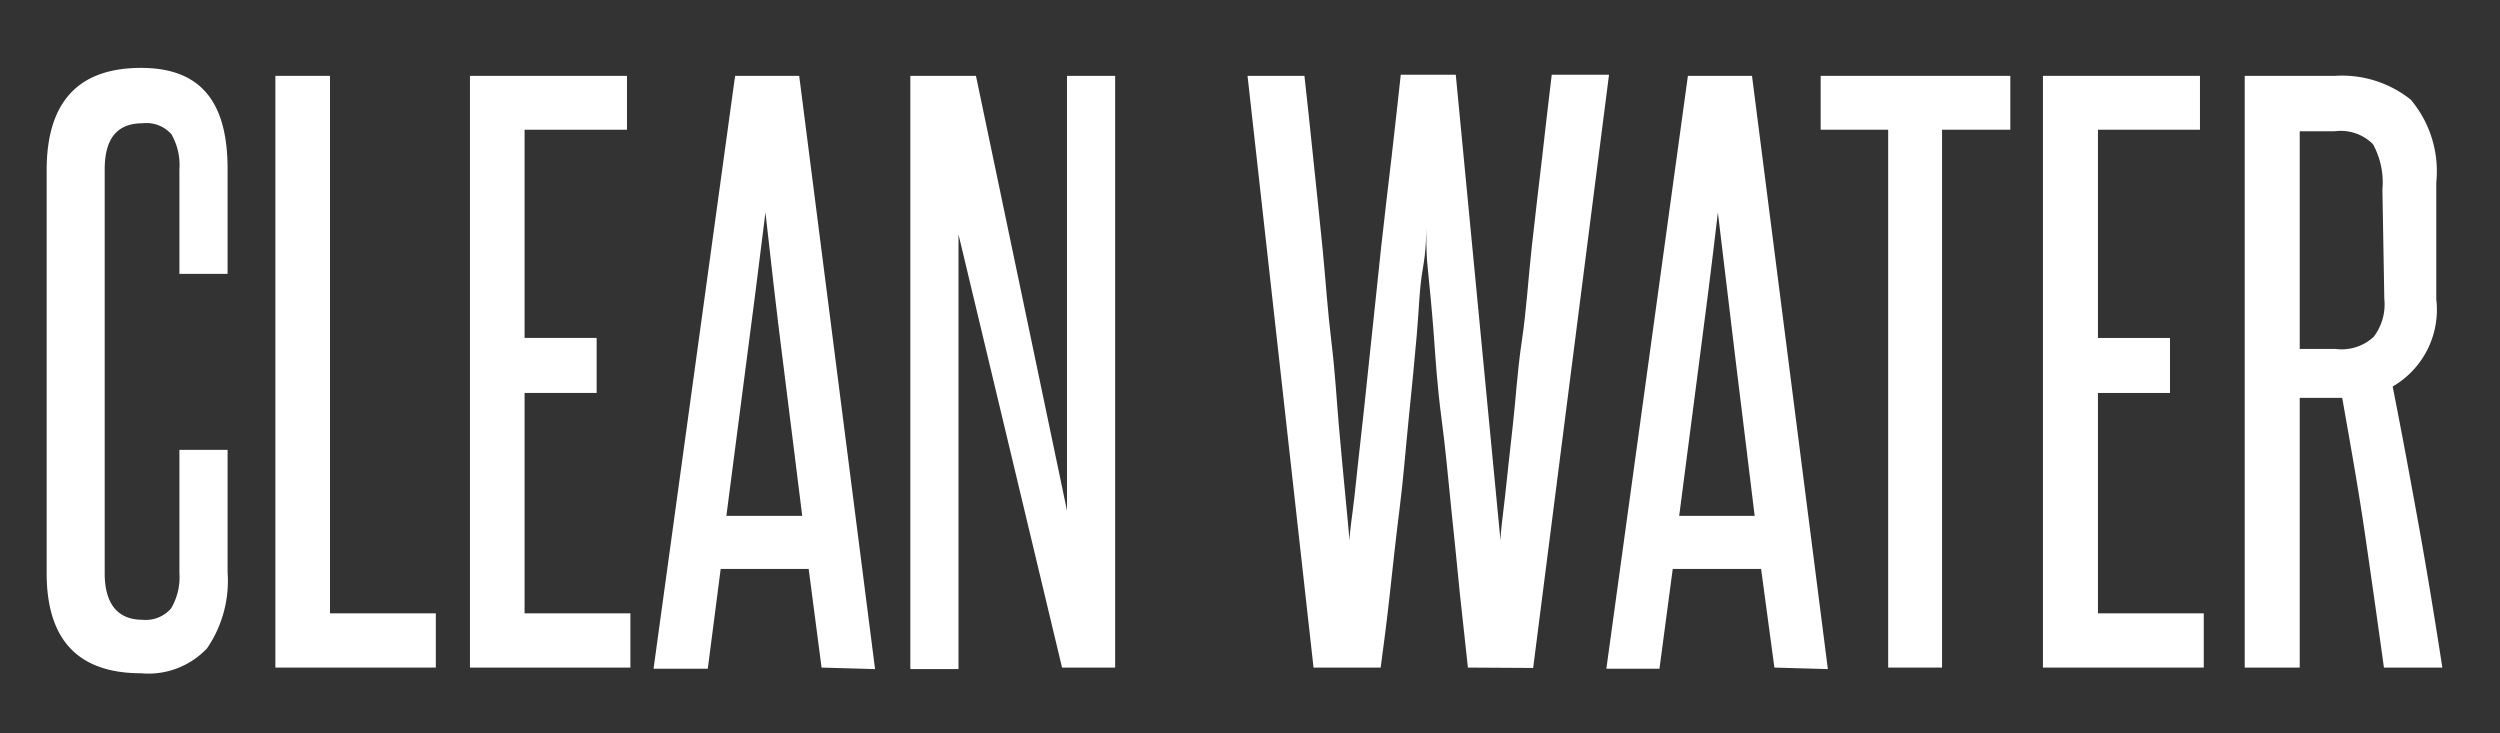
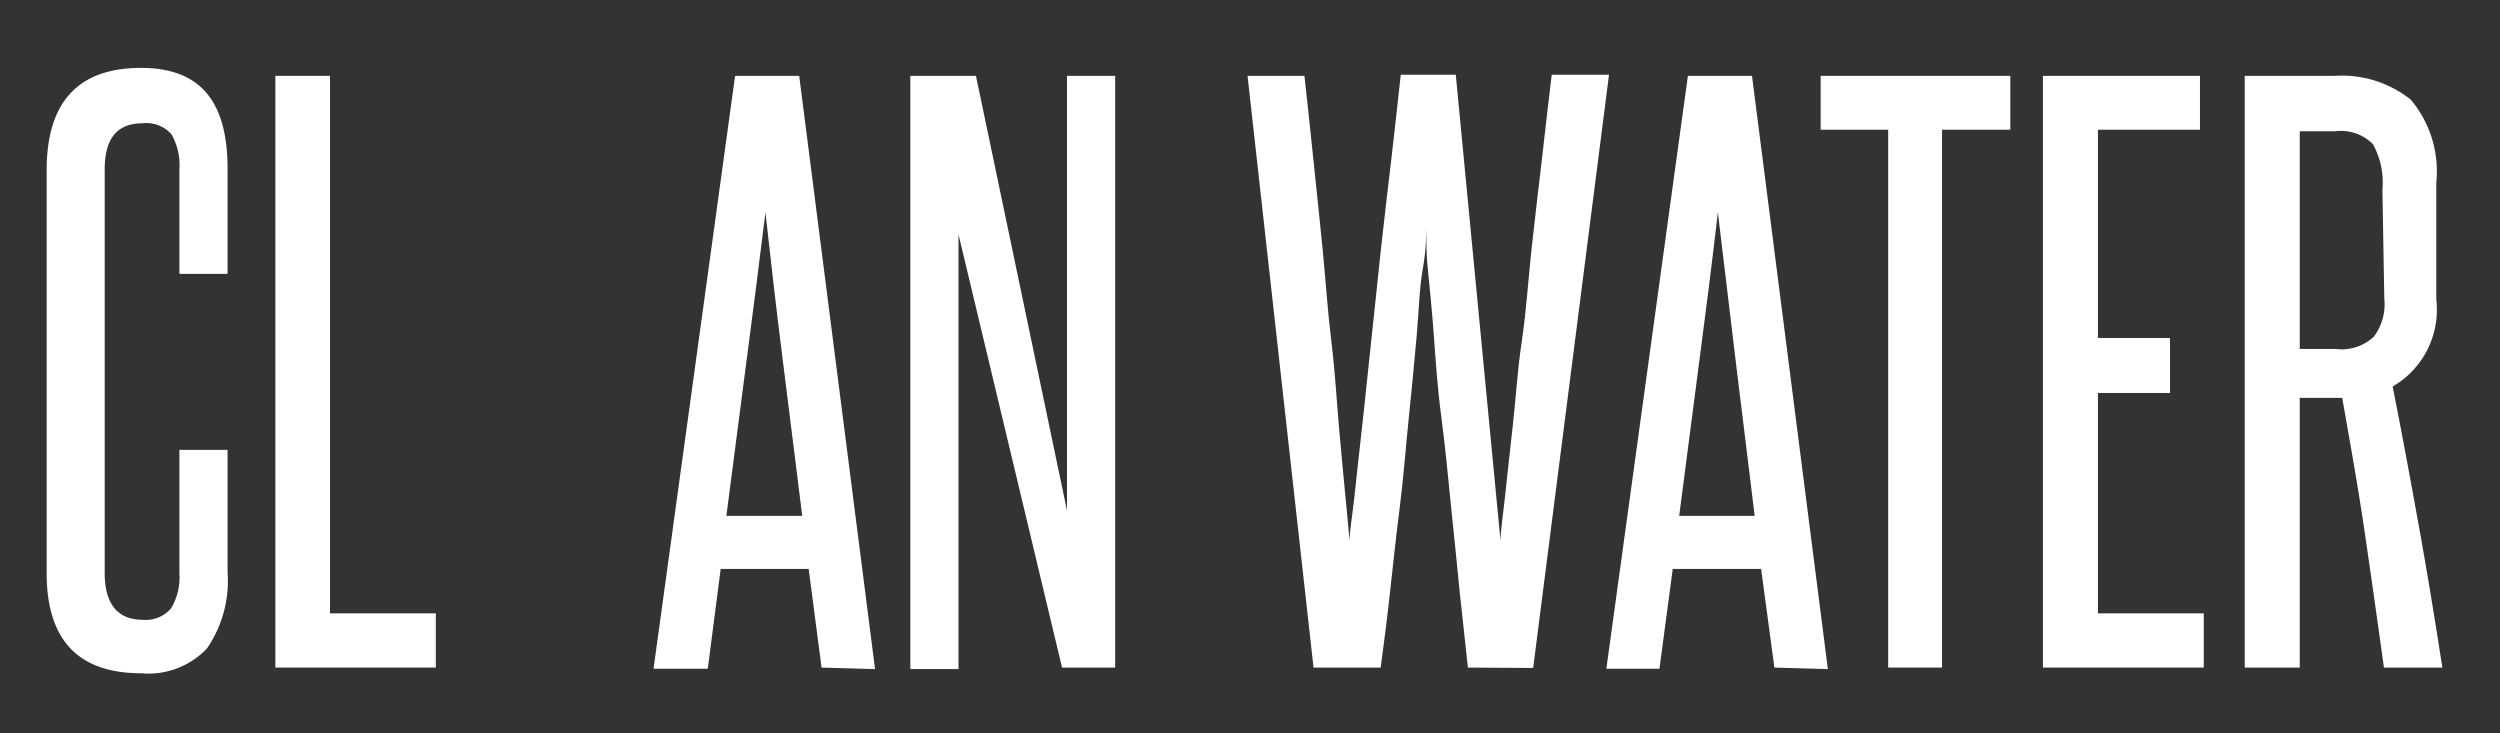
<svg xmlns="http://www.w3.org/2000/svg" id="Layer_1" data-name="Layer 1" viewBox="0 0 65.91 19.33">
  <rect x="0" y="0" width="65.91" height="19.33" fill="#333333" stroke="none" />
  <defs>
    <style>.cls-1{fill:#fff;}</style>
  </defs>
  <title>Stacleanwaterrvation_1</title>
  <path class="cls-1" d="M4.73,11.86H6v3.23a3.14,3.14,0,0,1-.54,2,2.12,2.12,0,0,1-1.74.66q-2.49,0-2.49-2.64V4.49q0-2.7,2.49-2.7C5.28,1.79,6,2.67,6,4.45V7.22H4.73V4.47a1.64,1.64,0,0,0-.21-.93.88.88,0,0,0-.76-.29c-.68,0-1,.41-1,1.22V15.11c0,.82.35,1.23,1,1.23a.88.88,0,0,0,.75-.3,1.6,1.6,0,0,0,.22-.93Z" />
  <path class="cls-1" d="M7.26,17.6V2H8.7V16.17h2.79V17.6Z" />
-   <path class="cls-1" d="M12.39,17.6V2h4.14V3.42h-2.7V8.91h1.9v1.45h-1.9v5.81h2.79V17.6Z" />
  <path class="cls-1" d="M21.66,17.6,21.32,15H19l-.34,2.63H17.23L19.38,2h1.69l2,15.64Zm-.51-4c-.17-1.34-.33-2.67-.5-4s-.32-2.65-.47-4c-.17,1.38-.34,2.72-.51,4s-.34,2.64-.52,4Z" />
  <path class="cls-1" d="M28,17.6,25.27,6.18c0,1.19,0,2.34,0,3.46v8H24V2h1.73l2.4,11.46c0-1.08,0-2.13,0-3.17V2h1.27V17.6Z" />
  <path class="cls-1" d="M38.7,17.6l-.21-1.93c-.07-.73-.15-1.49-.23-2.27S38.11,11.83,38,11s-.15-1.51-.2-2.18-.11-1.26-.16-1.76S37.61,6.23,37.6,6c0,.22,0,.59-.09,1.09s-.1,1.08-.16,1.76-.13,1.4-.21,2.18S37,12.61,36.9,13.4s-.18,1.54-.26,2.27S36.48,17,36.4,17.6H34.63L32.89,2h1.5c.07.64.15,1.36.23,2.15s.17,1.59.25,2.42S35,8.18,35.1,9s.14,1.56.2,2.25.12,1.3.17,1.83.09.93.11,1.18c0-.25.07-.64.13-1.18s.12-1.14.2-1.83.15-1.44.24-2.25.17-1.63.26-2.46.19-1.64.28-2.42.17-1.51.24-2.15h1.45l1.18,12.29c0-.25.06-.64.12-1.18s.12-1.14.2-1.83S40,9.8,40.12,9s.17-1.63.26-2.46.19-1.64.28-2.42.17-1.51.25-2.15h1.51l-2,15.64Z" />
  <path class="cls-1" d="M46.78,17.6,46.43,15H44.1l-.35,2.63h-1.4L44.5,2h1.69l2,15.64Zm-.52-4c-.16-1.34-.33-2.67-.49-4s-.32-2.65-.48-4c-.16,1.38-.33,2.72-.5,4s-.34,2.64-.52,4Z" />
  <path class="cls-1" d="M49.78,17.6V3.42H48V2H53V3.42H51.2V17.6Z" />
  <path class="cls-1" d="M53.86,17.6V2H58V3.42H55.31V8.91h1.9v1.45h-1.9v5.81H58.1V17.6Z" />
  <path class="cls-1" d="M62.85,17.6c-.17-1.23-.34-2.43-.51-3.59s-.38-2.33-.59-3.52l-.17,0h-.95V17.6H59.18V2h2.38a2.9,2.9,0,0,1,2,.63,2.93,2.93,0,0,1,.67,2.18V7.89a2.34,2.34,0,0,1-1.15,2.3c.25,1.26.48,2.51.7,3.73s.42,2.45.61,3.68ZM62.81,5a2.1,2.1,0,0,0-.25-1.2,1.2,1.2,0,0,0-1-.34h-.93V9.2h.95a1.24,1.24,0,0,0,1-.32,1.41,1.41,0,0,0,.28-1Z" />
</svg>